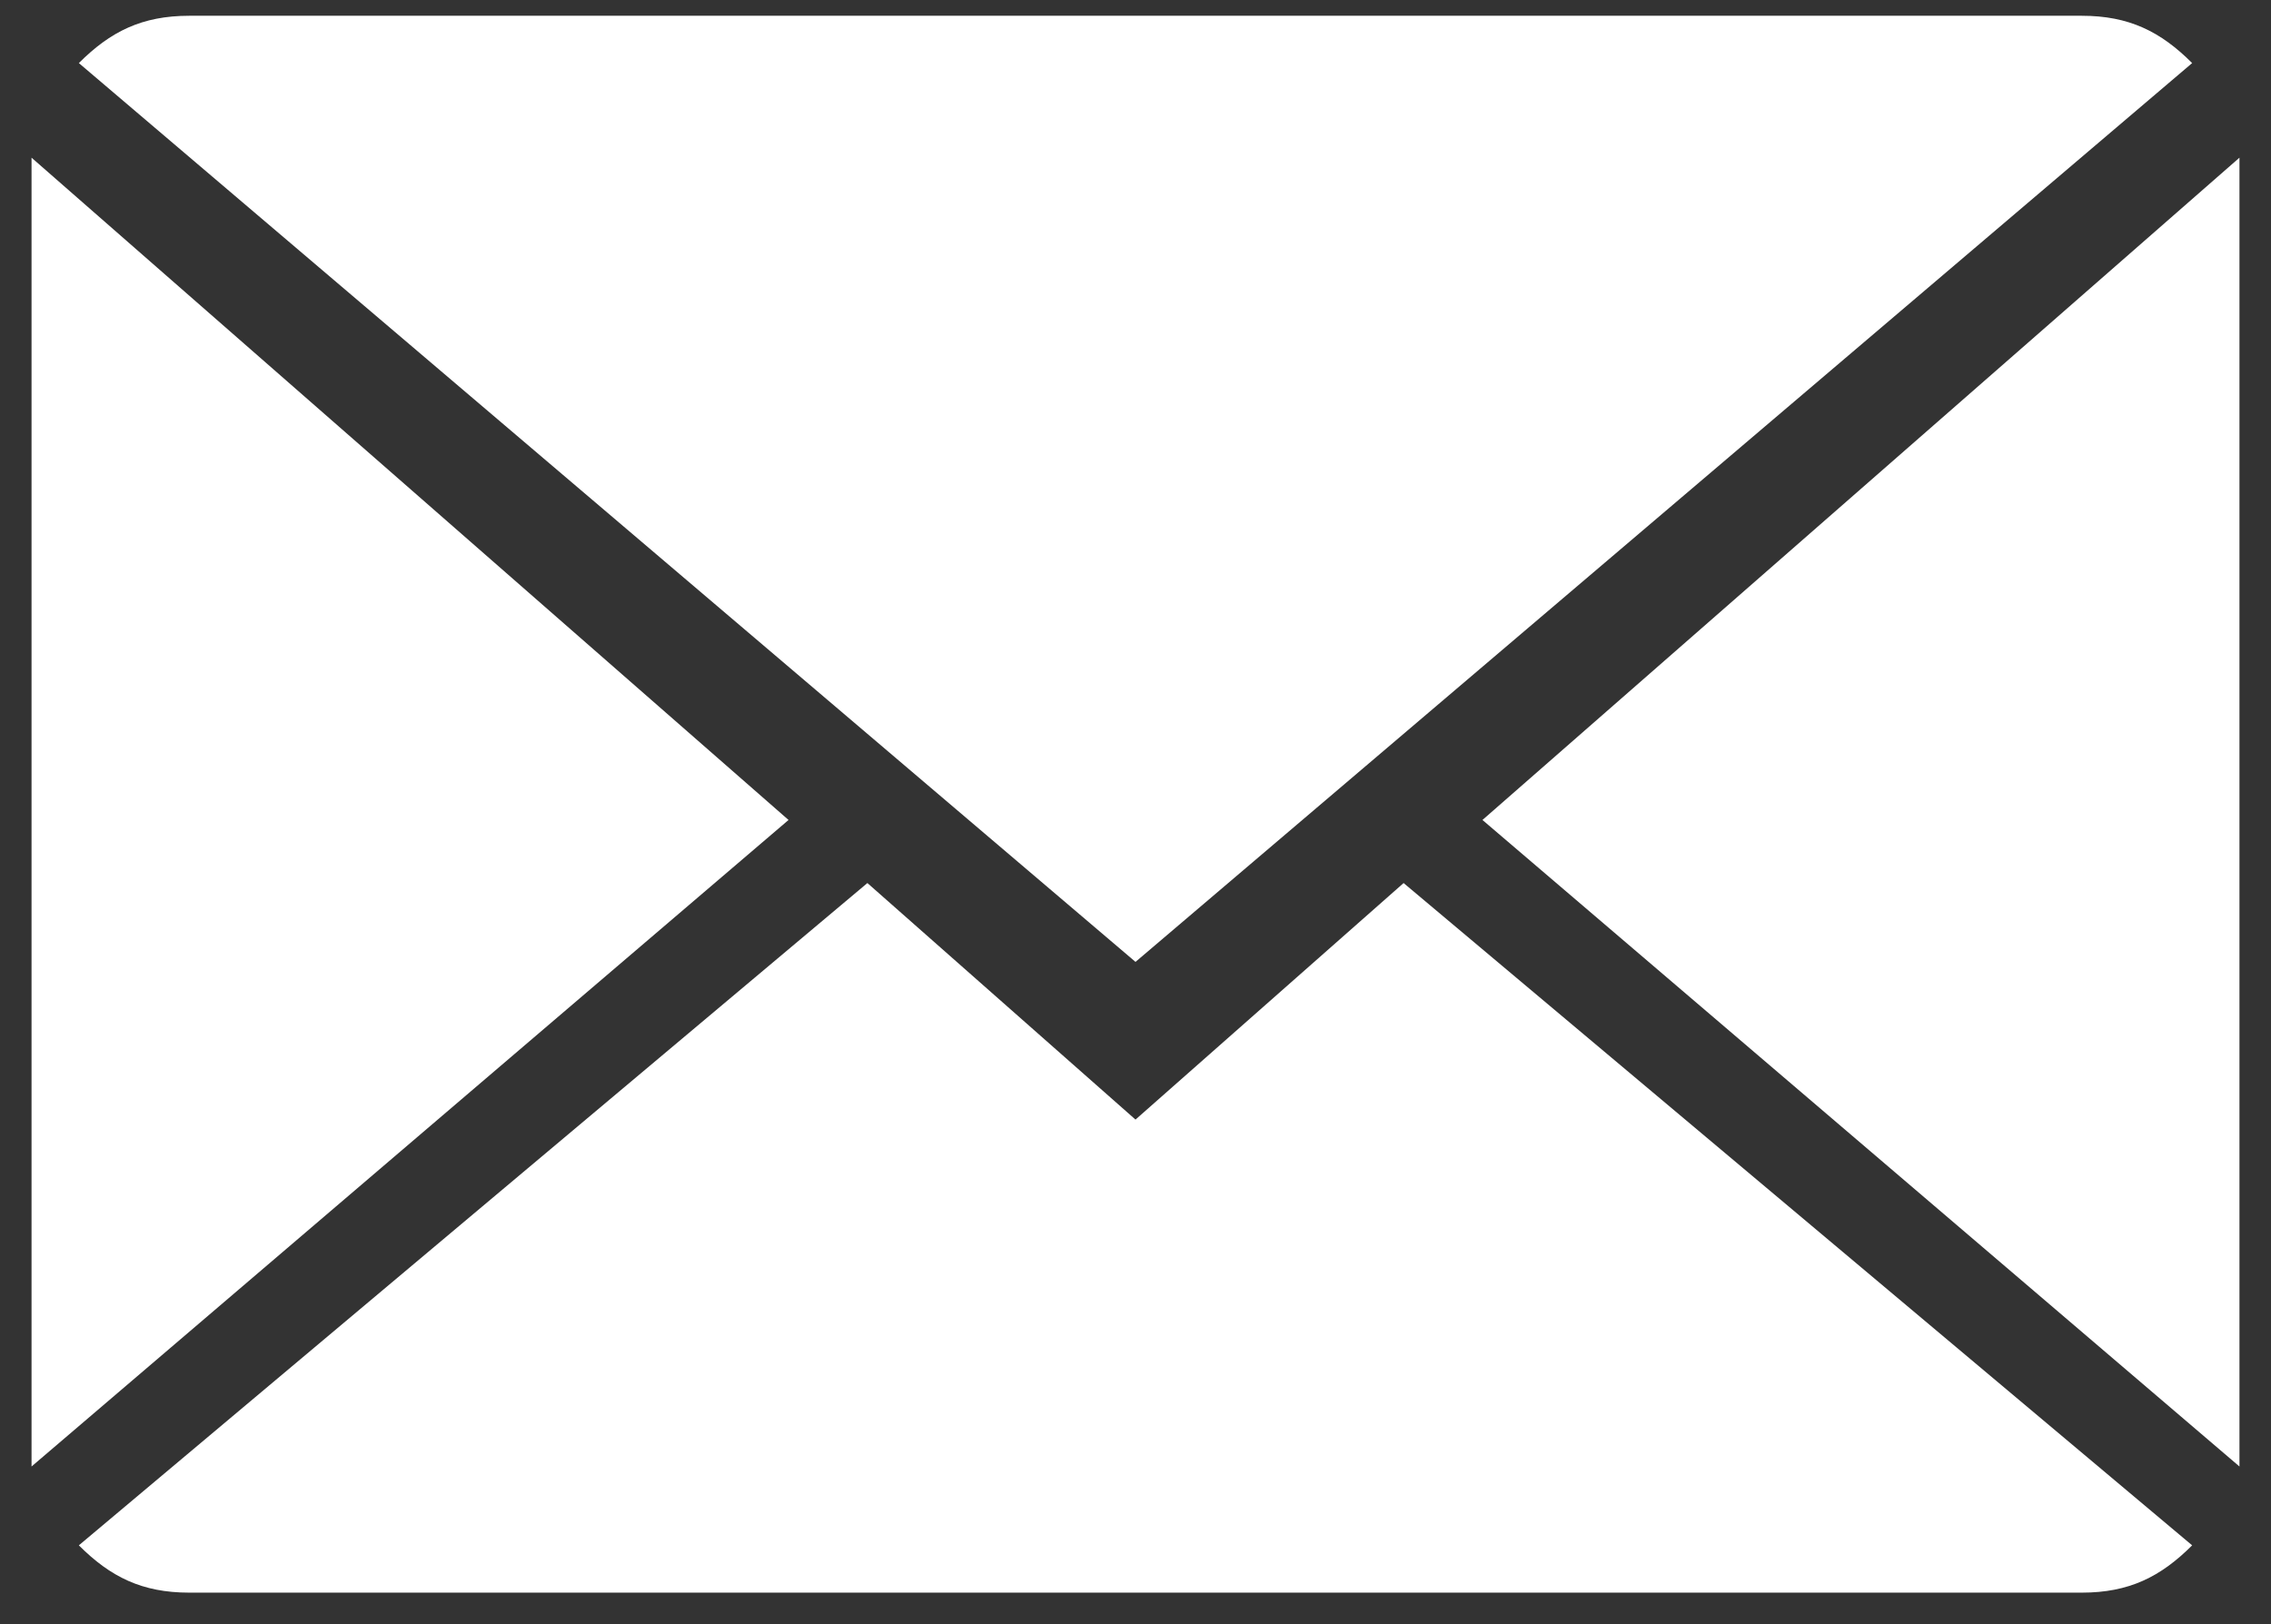
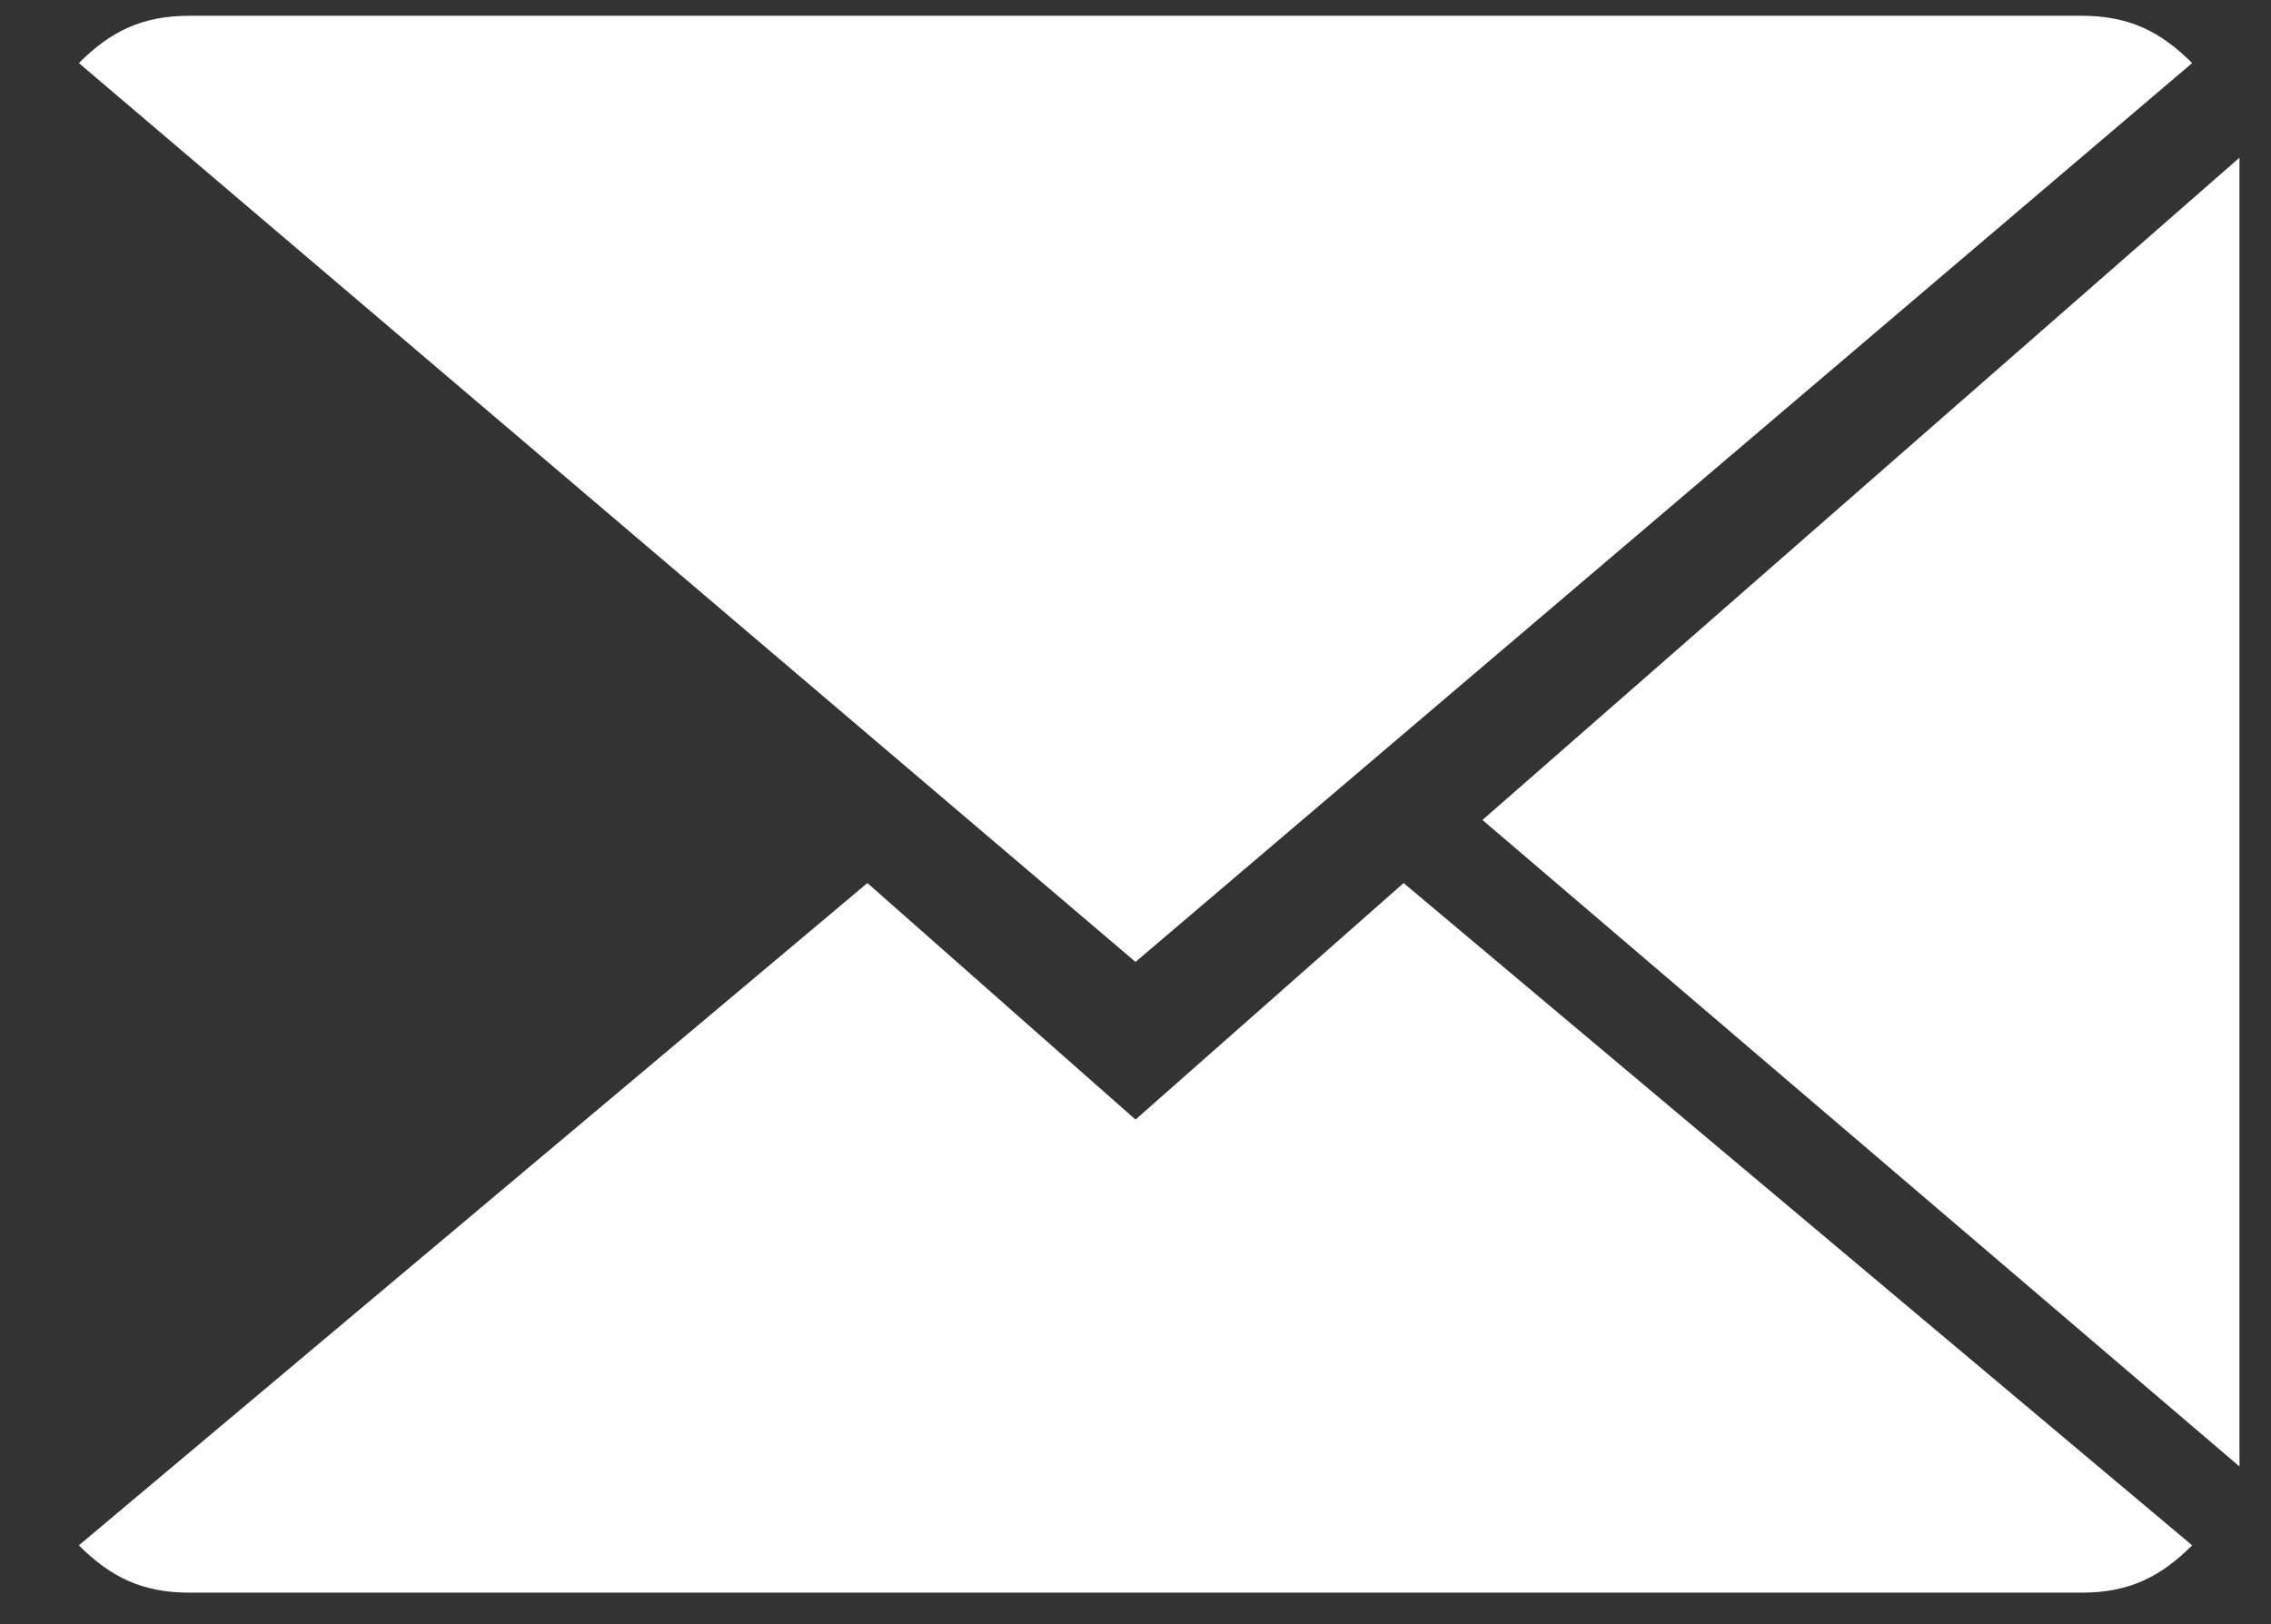
<svg xmlns="http://www.w3.org/2000/svg" version="1.1" id="Capa_1" x="0px" y="0px" viewBox="0 0 14.4 10.3" style="enable-background:new 0 0 14.4 10.3;" xml:space="preserve">
  <rect x="0" y="0" width="14.4" height="10.3" fill="#333333" stroke="none" />
  <style type="text/css">
	.st0{fill:#FFFFFF;}
</style>
  <g>
    <g>
      <path class="st0" d="M7.2,7.1L5.5,5.6l-5,4.2c0.2,0.2,0.4,0.3,0.7,0.3h12c0.3,0,0.5-0.1,0.7-0.3l-5-4.2L7.2,7.1z" />
      <path class="st0" d="M13.9,0.4c-0.2-0.2-0.4-0.3-0.7-0.3h-12c-0.3,0-0.5,0.1-0.7,0.3l6.7,5.7L13.9,0.4z" />
-       <polygon class="st0" points="0.2,1 0.2,9.3 5,5.2   " />
      <polygon class="st0" points="9.4,5.2 14.2,9.3 14.2,1   " />
    </g>
  </g>
</svg>